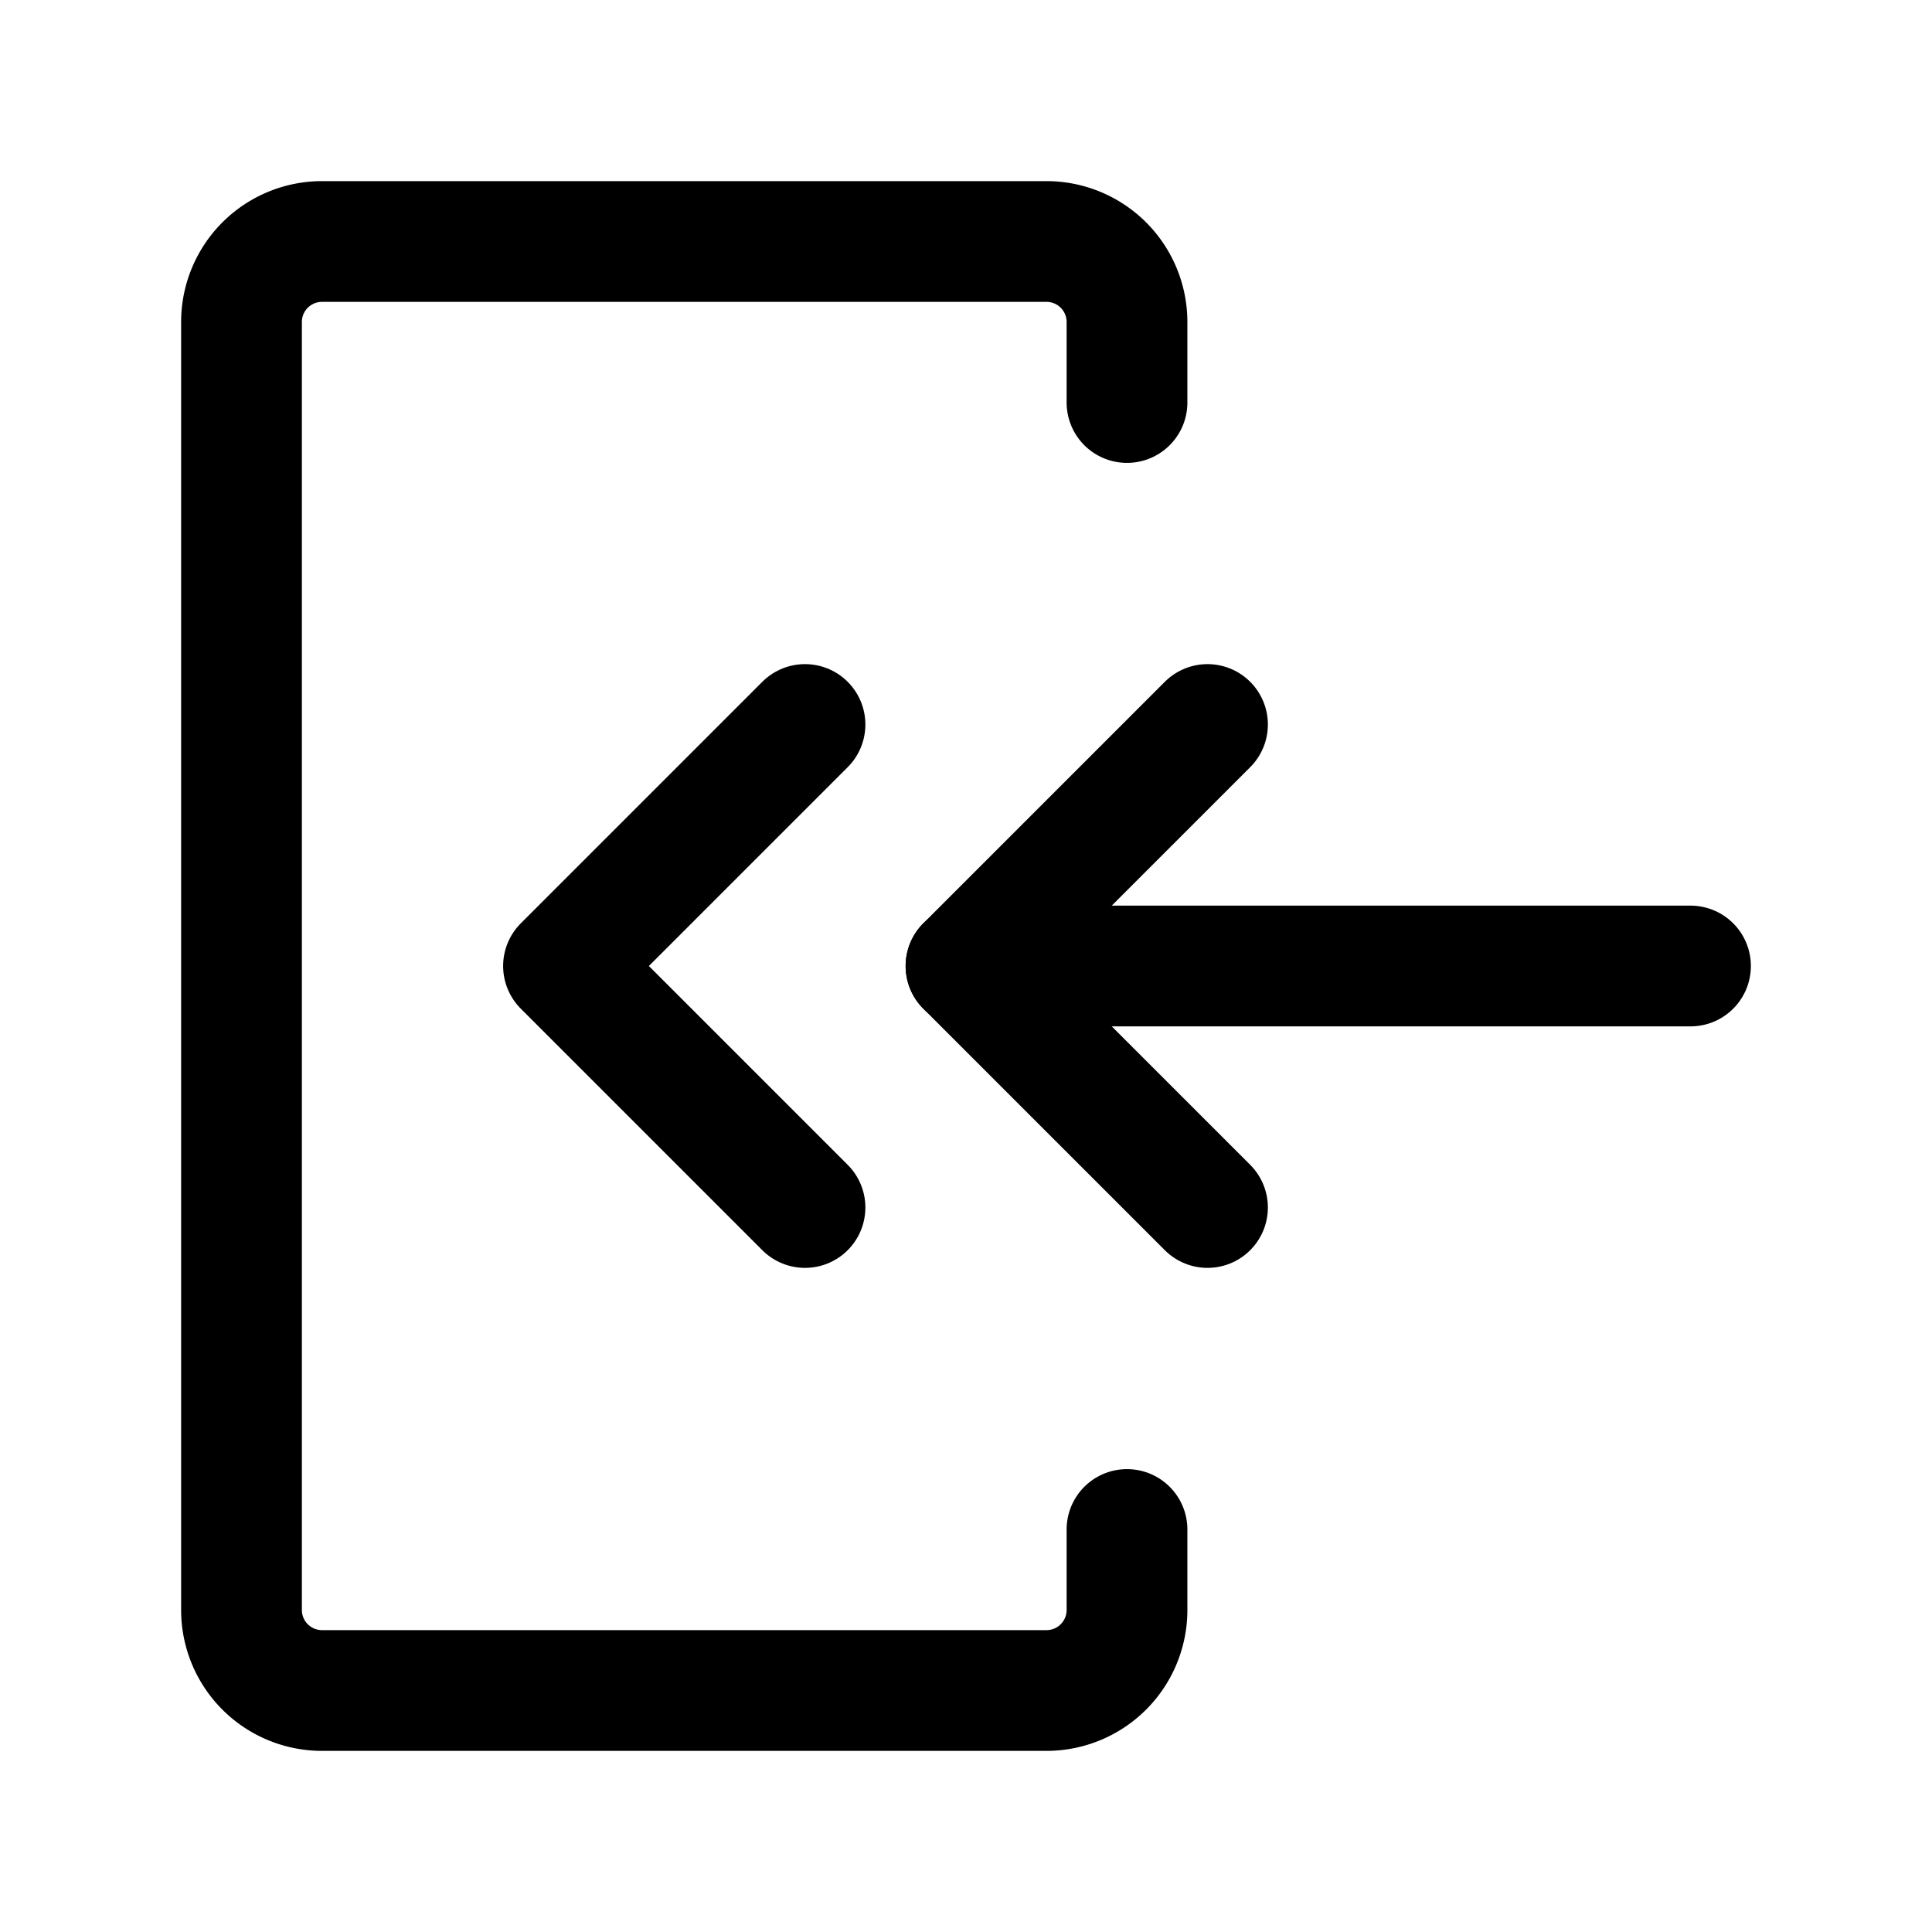
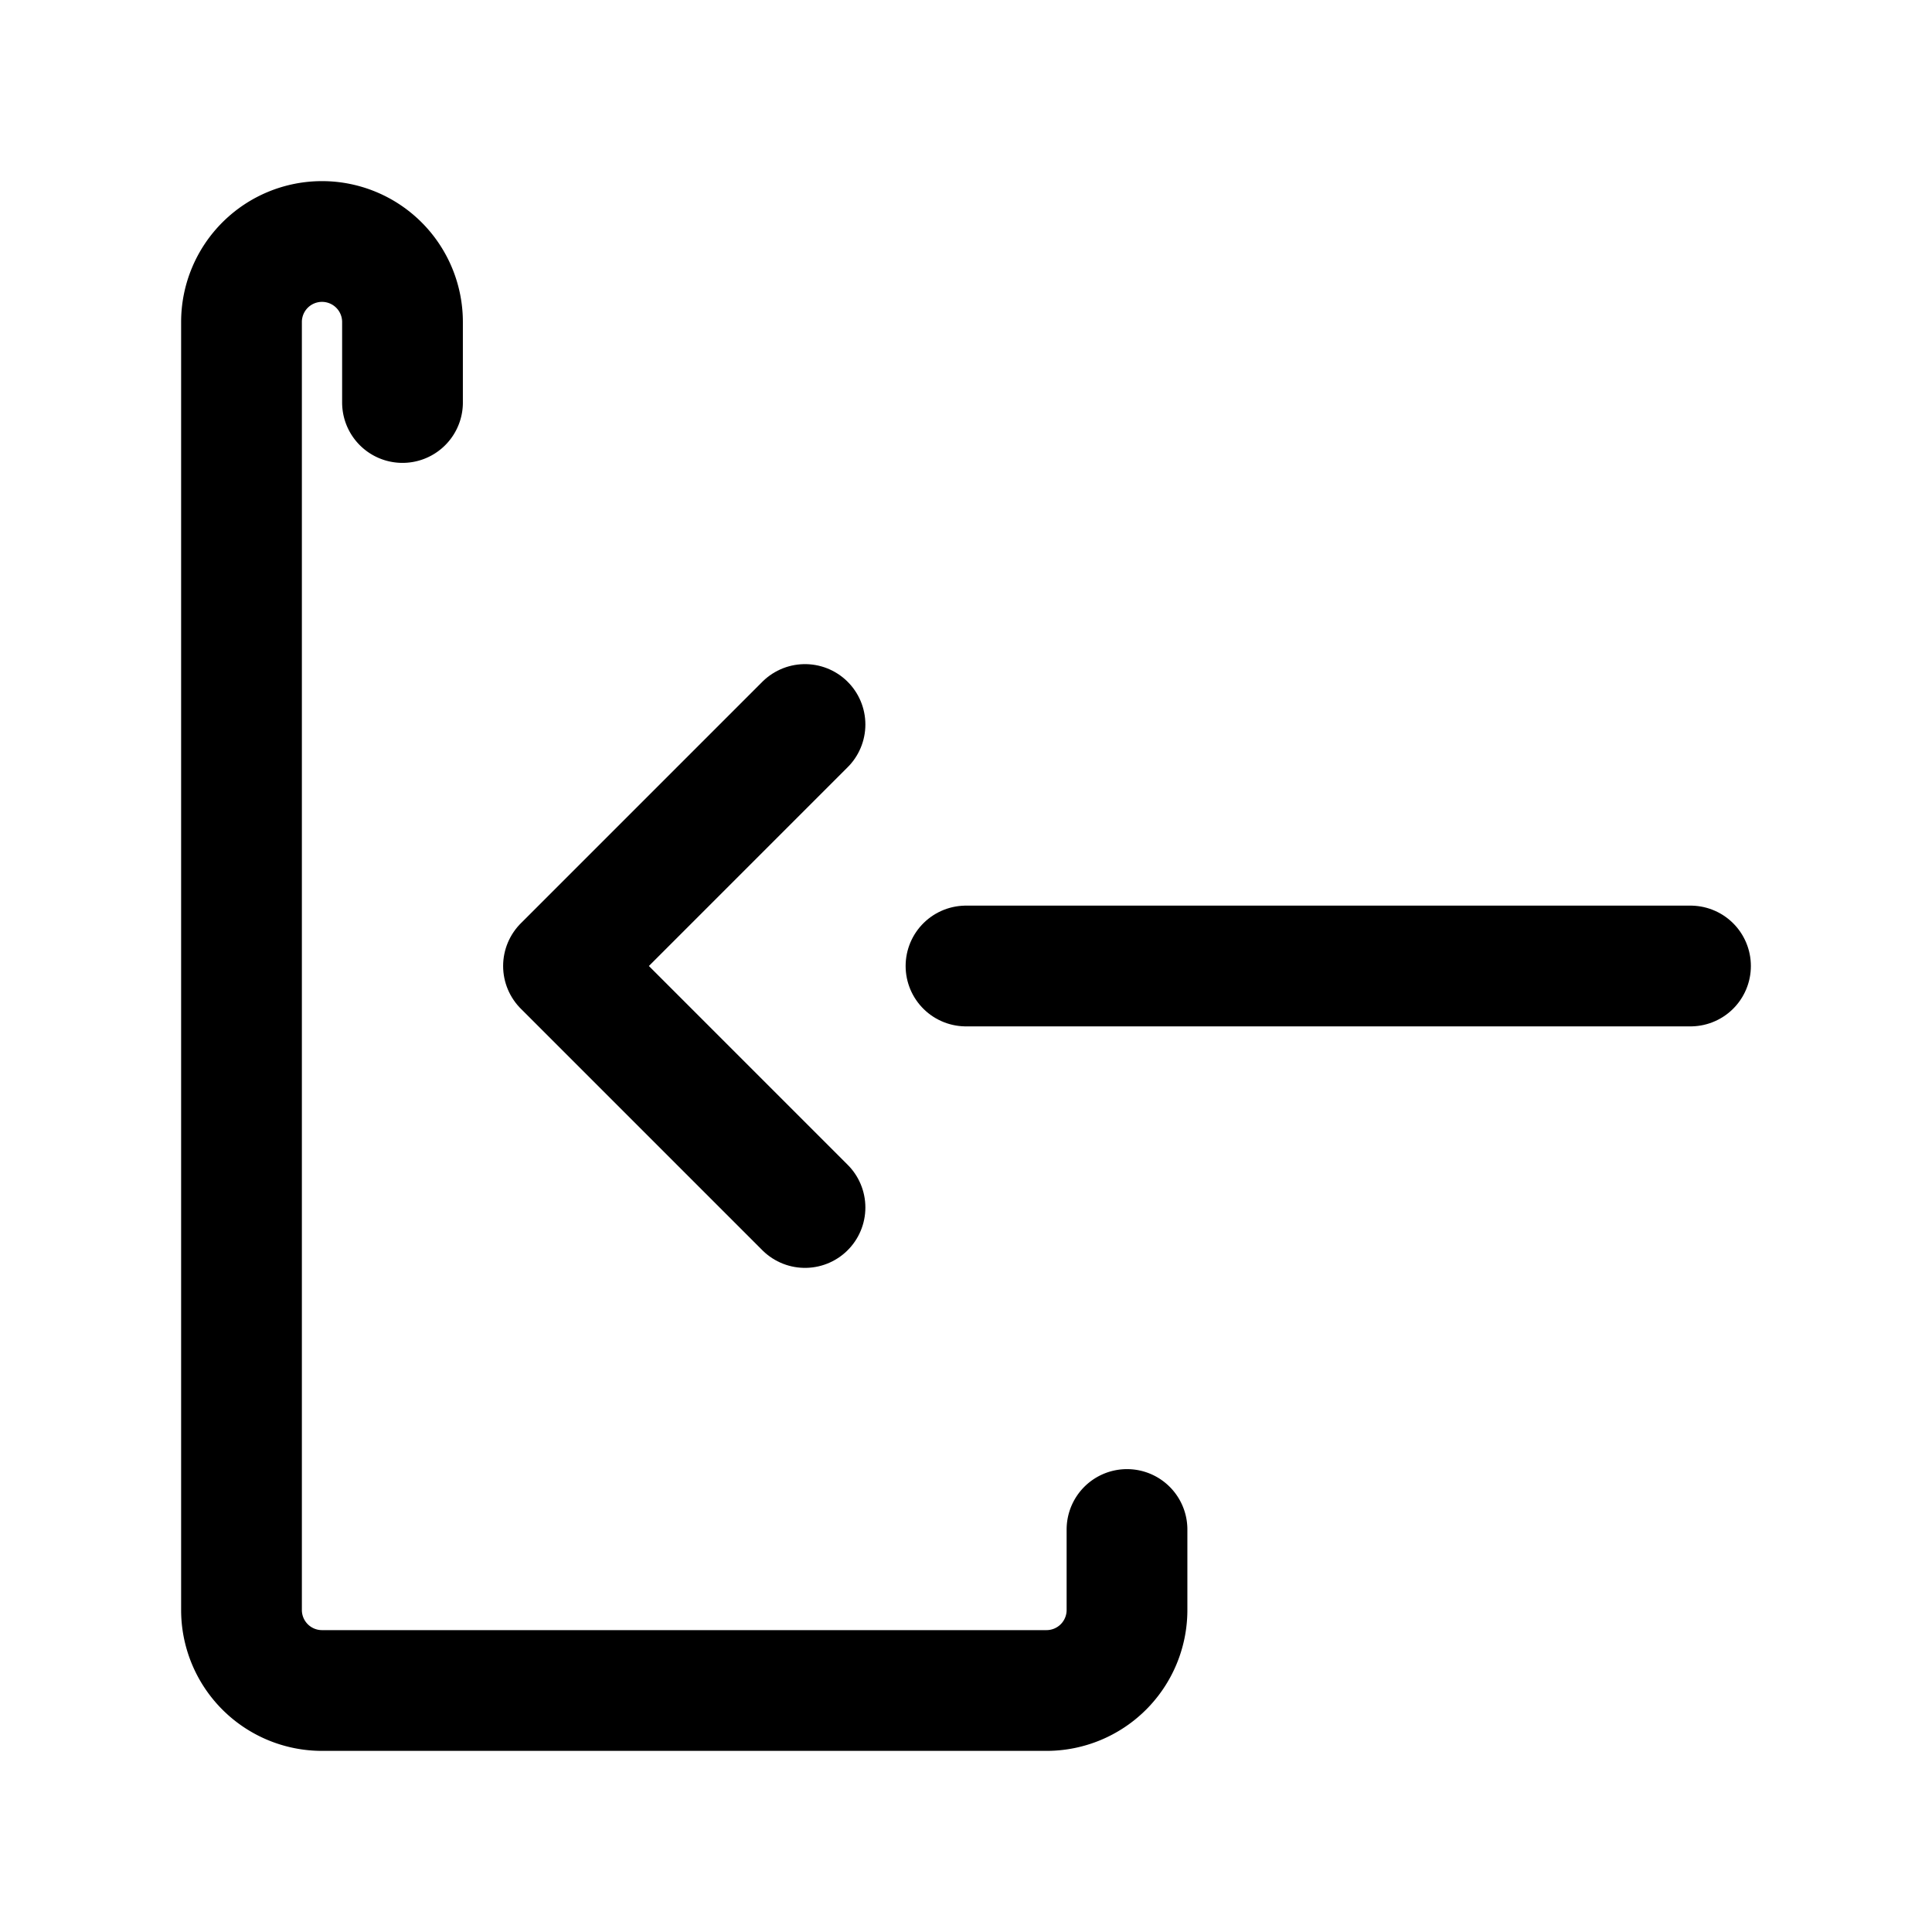
<svg xmlns="http://www.w3.org/2000/svg" fill="#000000" width="800px" height="800px" viewBox="0 0 24 24" id="sign-in-double-arrow" class="icon line">
-   <path id="primary" d="M14,19v1a1,1,0,0,1-1,1H4a1,1,0,0,1-1-1V4A1,1,0,0,1,4,3h9a1,1,0,0,1,1,1V5" style="fill: none; stroke: rgb(0, 0, 0); stroke-linecap: round; stroke-linejoin: round; stroke-width: 1.5;" />
+   <path id="primary" d="M14,19v1a1,1,0,0,1-1,1H4a1,1,0,0,1-1-1V4A1,1,0,0,1,4,3a1,1,0,0,1,1,1V5" style="fill: none; stroke: rgb(0, 0, 0); stroke-linecap: round; stroke-linejoin: round; stroke-width: 1.5;" />
  <polyline id="primary-2" data-name="primary" points="10 15 7 12 10 9" style="fill: none; stroke: rgb(0, 0, 0); stroke-linecap: round; stroke-linejoin: round; stroke-width: 1.5;" />
-   <polyline id="primary-3" data-name="primary" points="15 15 12 12 15 9" style="fill: none; stroke: rgb(0, 0, 0); stroke-linecap: round; stroke-linejoin: round; stroke-width: 1.5;" />
  <line id="primary-4" data-name="primary" x1="12" y1="12" x2="21" y2="12" style="fill: none; stroke: rgb(0, 0, 0); stroke-linecap: round; stroke-linejoin: round; stroke-width: 1.5;" />
</svg>